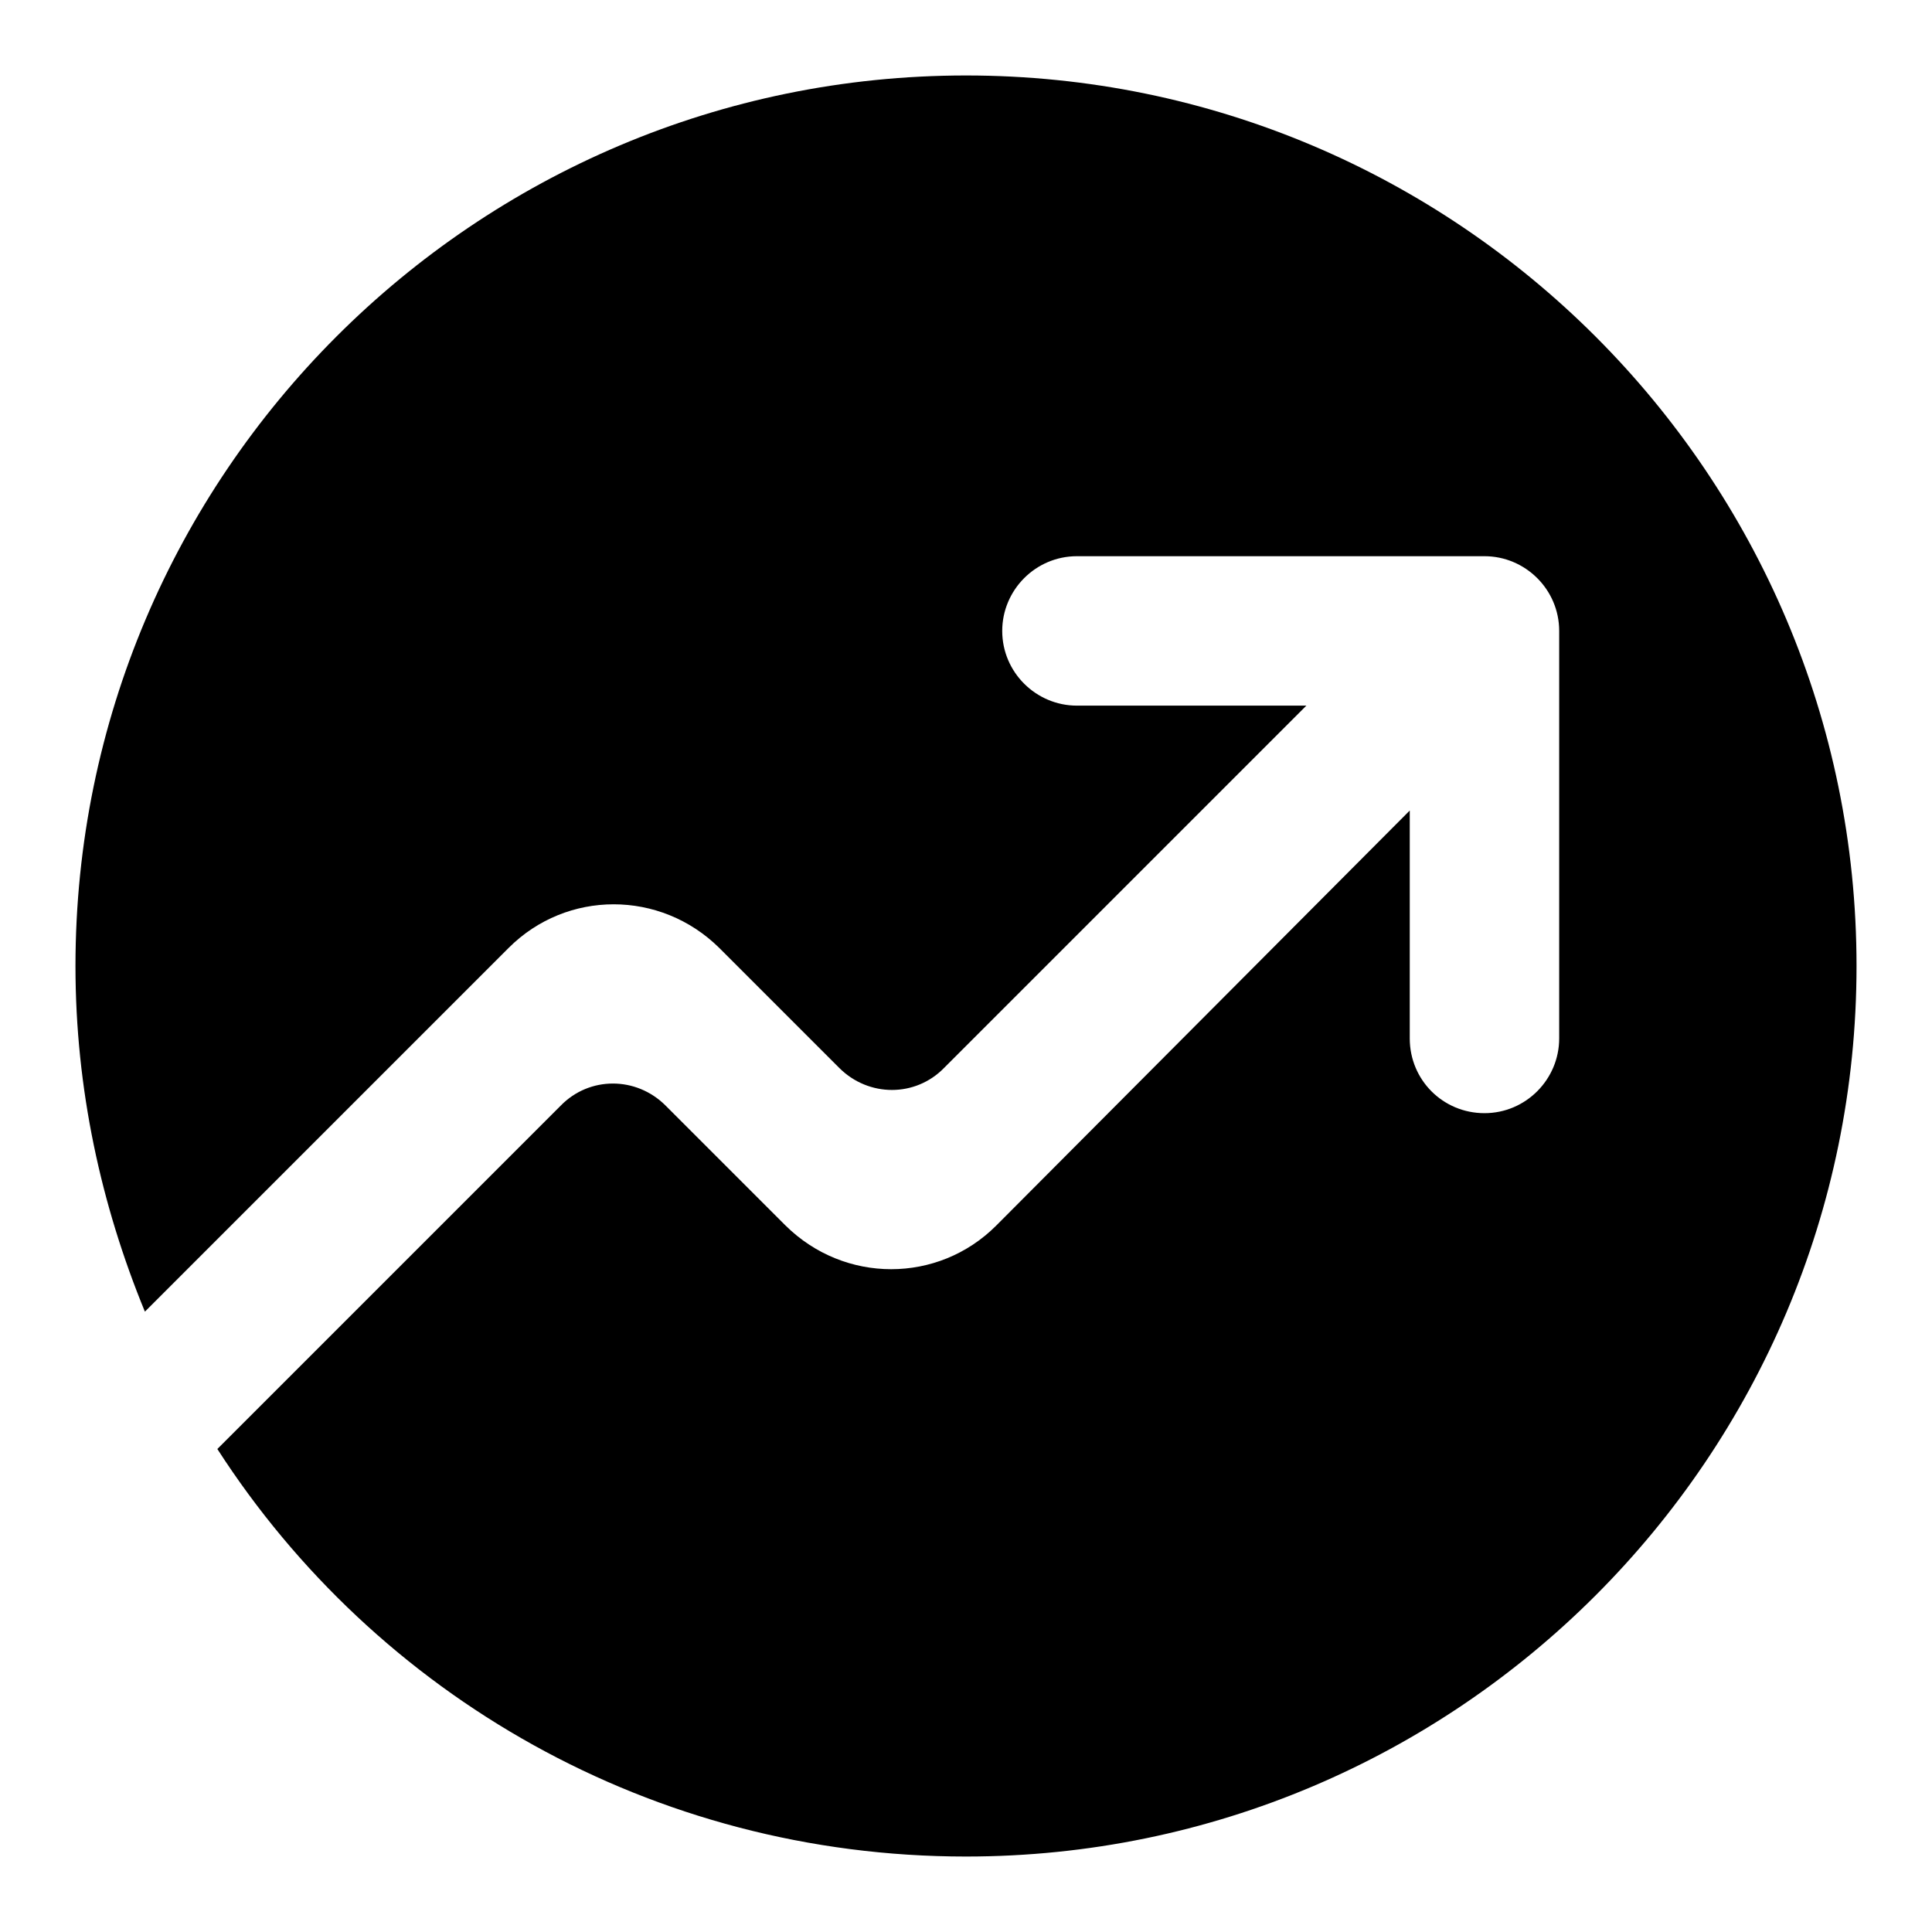
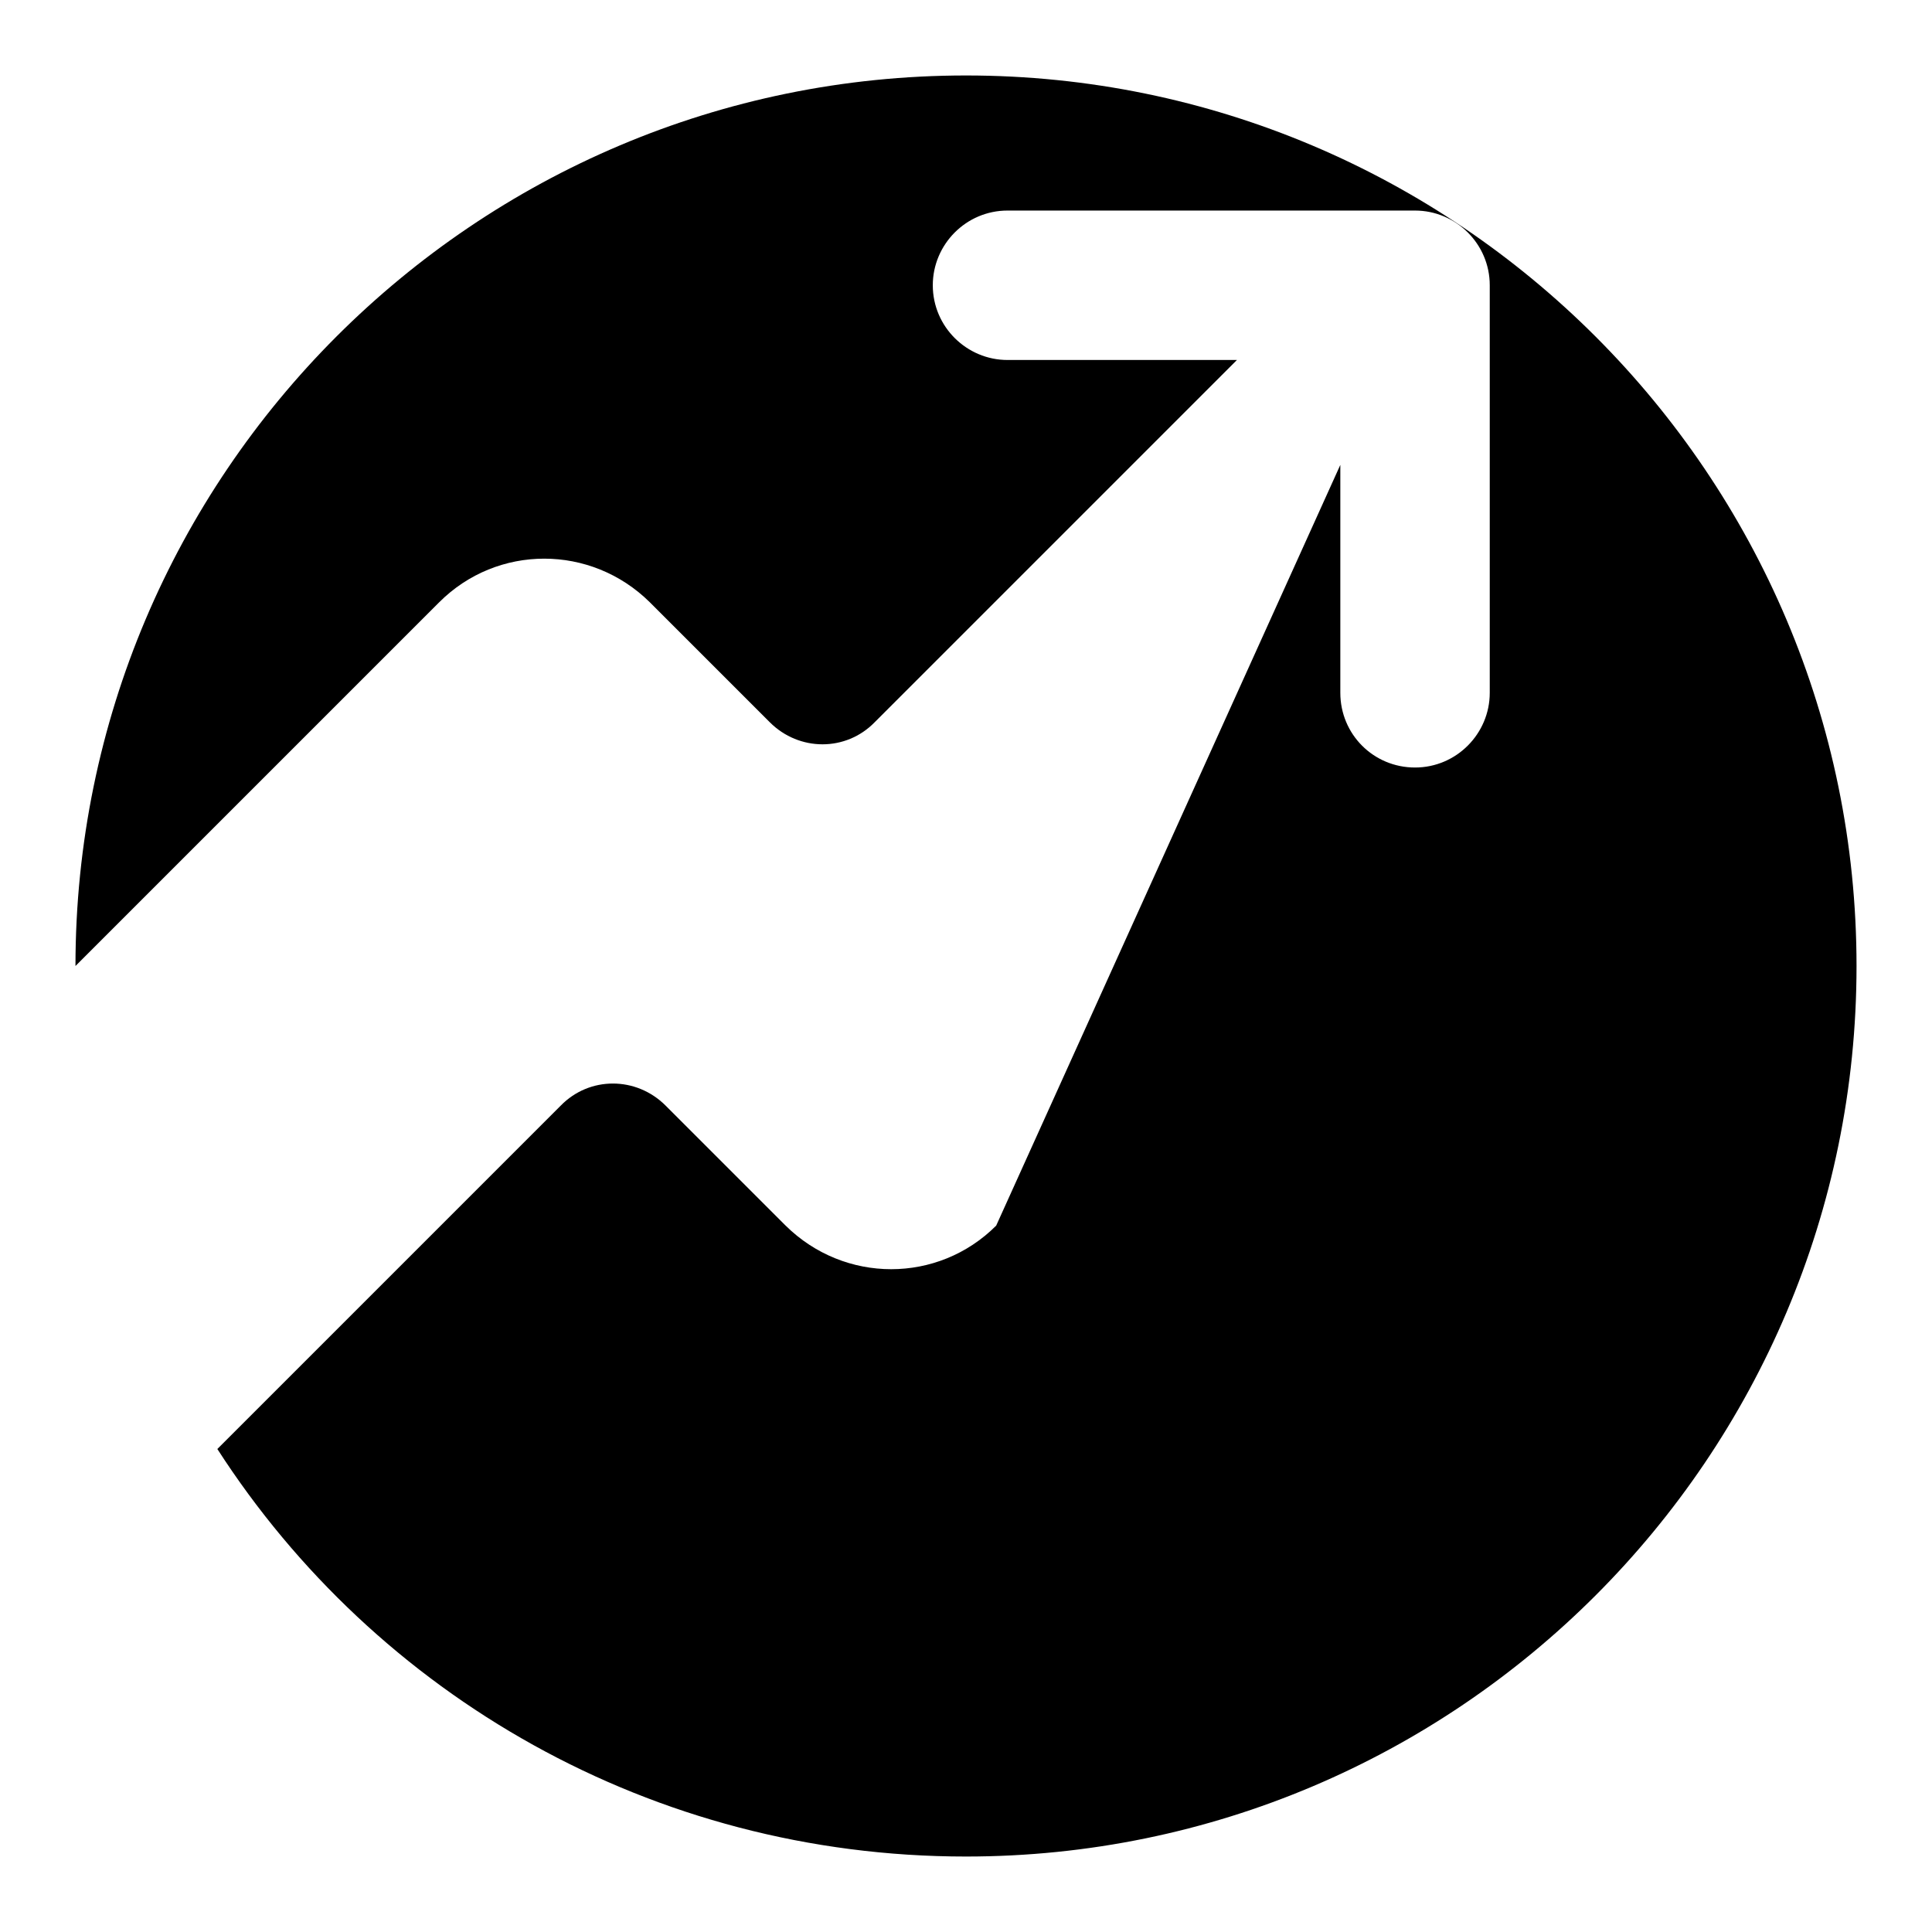
<svg xmlns="http://www.w3.org/2000/svg" version="1.1" x="0px" y="0px" viewBox="0 0 256 256" enable-background="new 0 0 256 256" xml:space="preserve">
  <g>
-     <path fill="#000000" d="M128,10C62.9,10,10,62.9,10,128c0,16.3,3.4,31.7,9.2,45.8l48.2-48.2c7.7-7.7,20.1-7.7,27.9,0l15.9,15.9 c3.9,3.9,10.1,3.9,13.9,0l48-48h-30.4c-5.4,0-9.9-4.4-9.9-9.9c0-5.4,4.4-9.9,9.9-9.9h54c5.4,0,9.9,4.4,9.9,9.9v54 c0,5.4-4.4,9.9-9.9,9.9c-5.5,0-9.9-4.4-9.9-9.9v-30.2L132,162.4c-7.7,7.7-20.1,7.7-27.9,0l-15.9-15.9c-3.9-3.9-10.1-3.9-13.9,0 L28.8,192c21,32.6,57.6,54,99.2,54c65.1,0,118-52.9,118-118S193.1,10,128,10z" />
+     <path fill="#000000" d="M128,10C62.9,10,10,62.9,10,128l48.2-48.2c7.7-7.7,20.1-7.7,27.9,0l15.9,15.9 c3.9,3.9,10.1,3.9,13.9,0l48-48h-30.4c-5.4,0-9.9-4.4-9.9-9.9c0-5.4,4.4-9.9,9.9-9.9h54c5.4,0,9.9,4.4,9.9,9.9v54 c0,5.4-4.4,9.9-9.9,9.9c-5.5,0-9.9-4.4-9.9-9.9v-30.2L132,162.4c-7.7,7.7-20.1,7.7-27.9,0l-15.9-15.9c-3.9-3.9-10.1-3.9-13.9,0 L28.8,192c21,32.6,57.6,54,99.2,54c65.1,0,118-52.9,118-118S193.1,10,128,10z" />
  </g>
</svg>